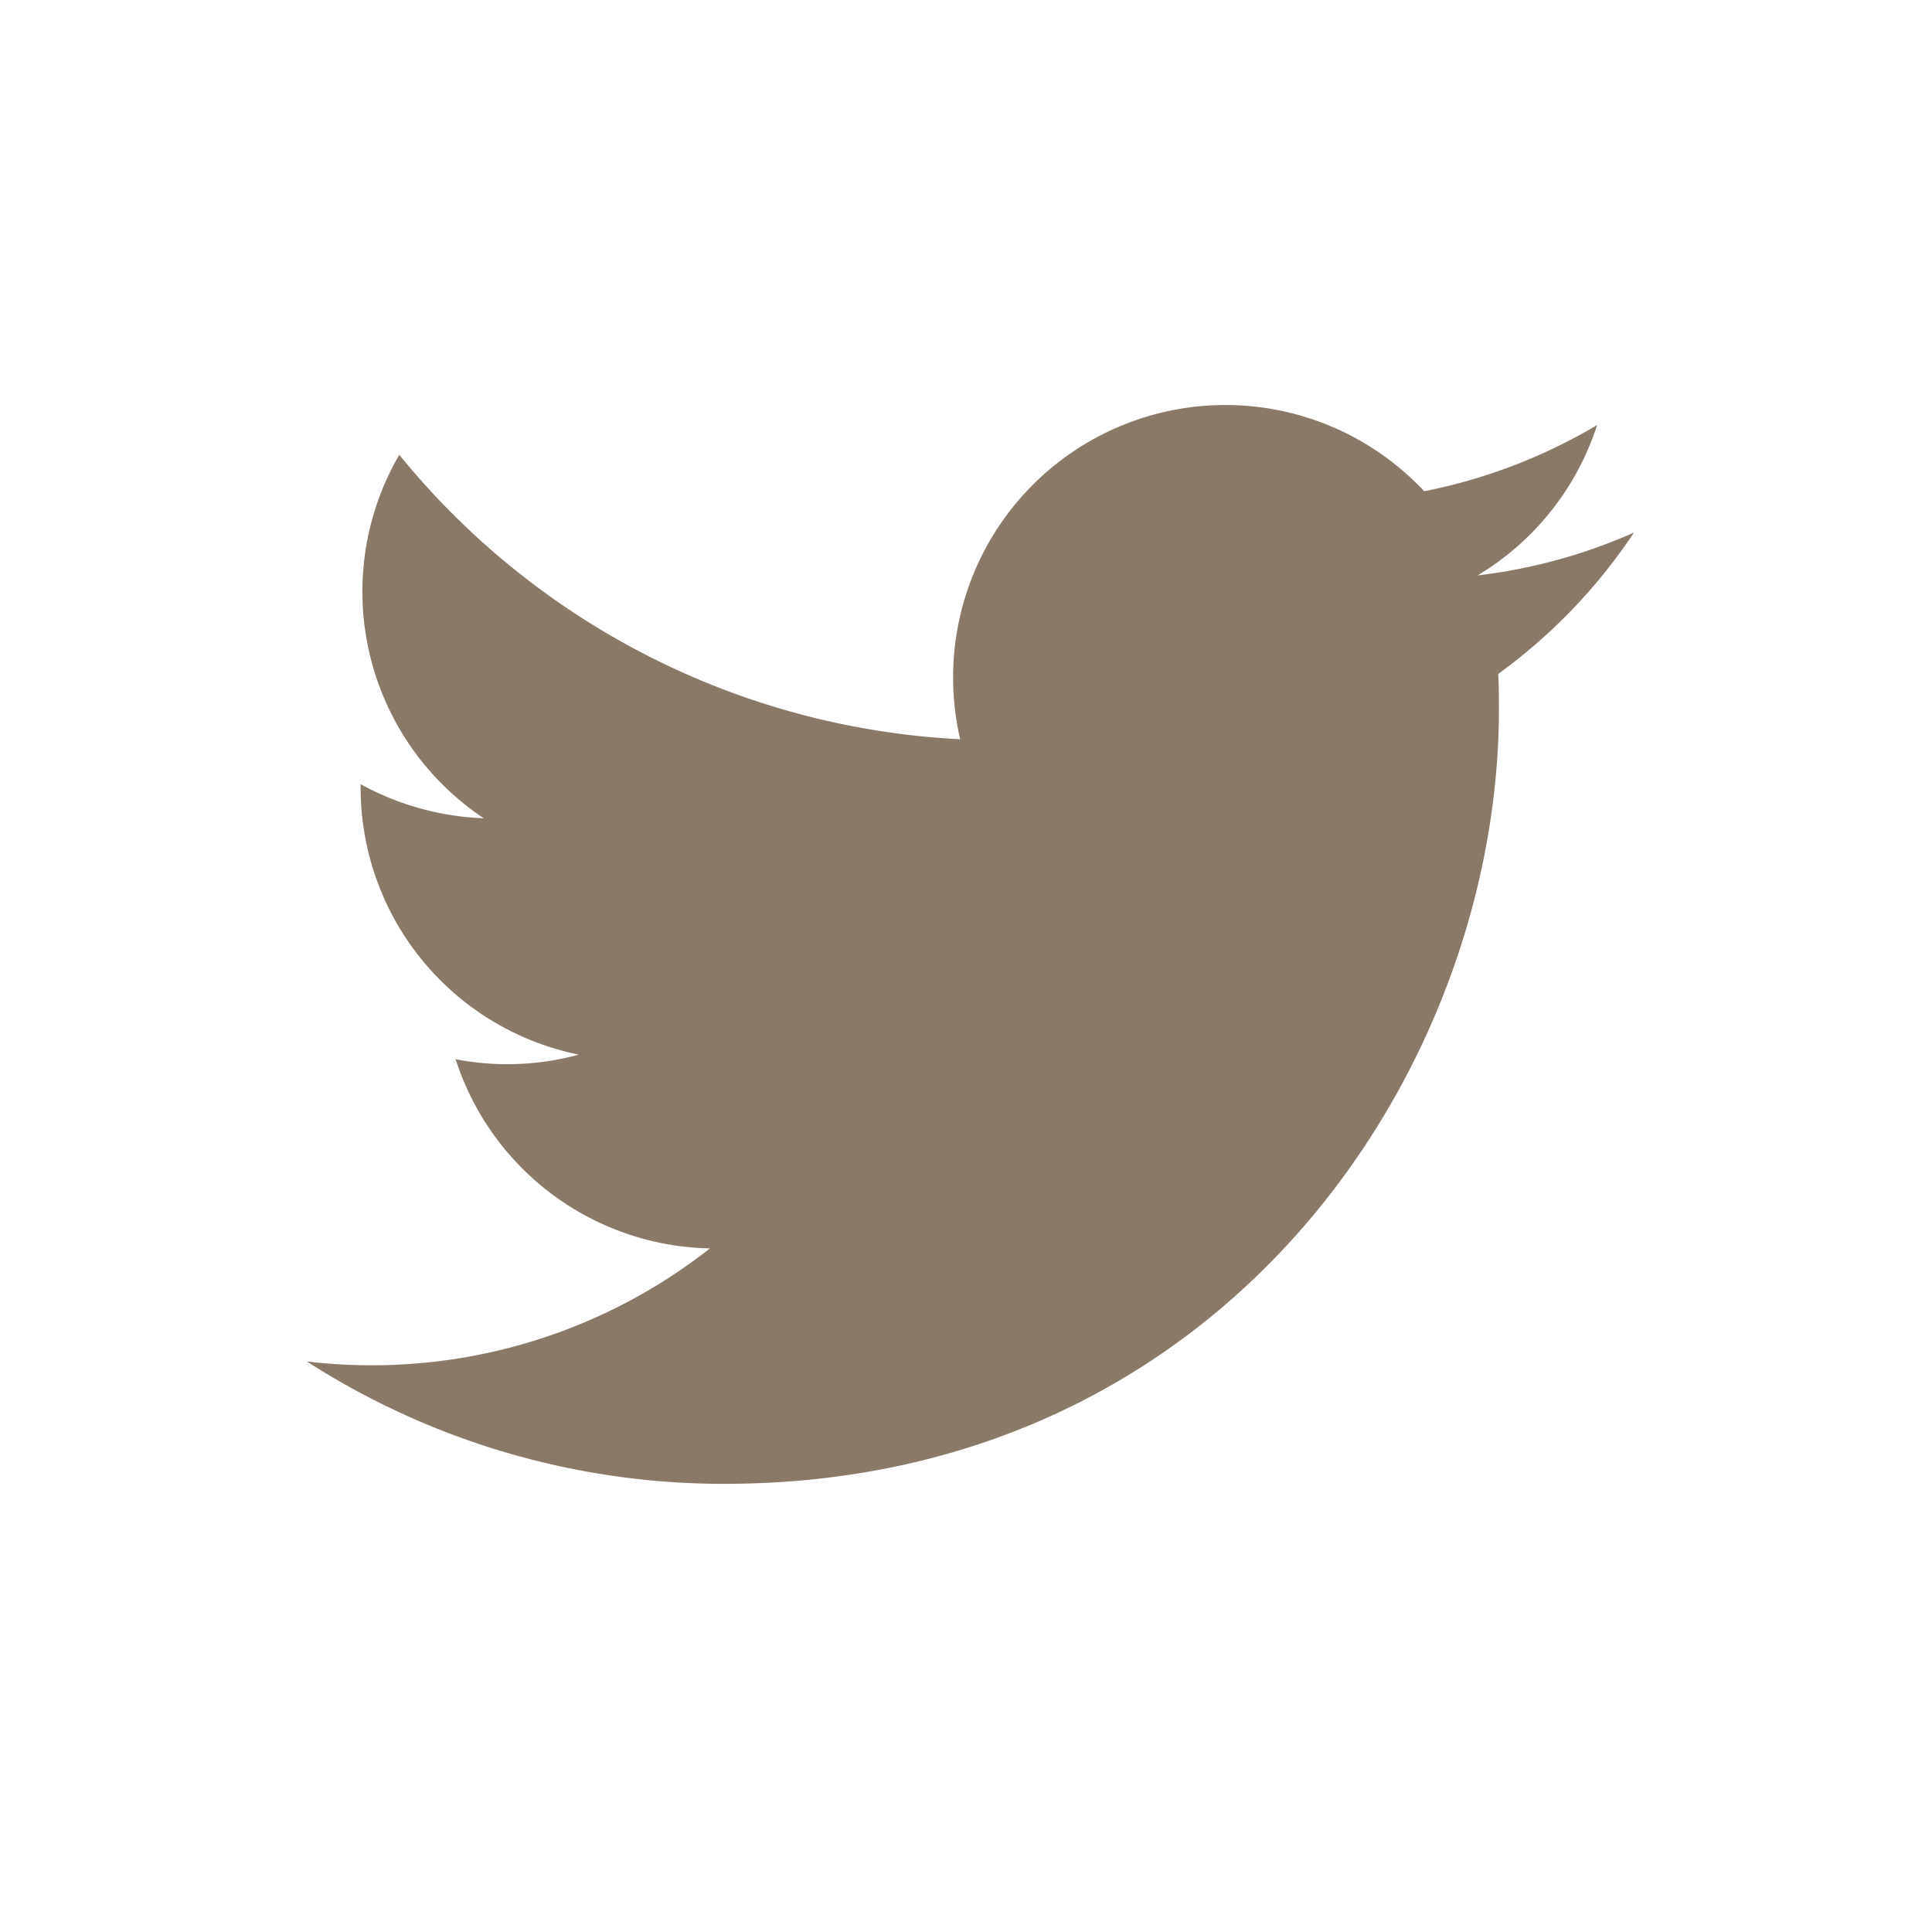
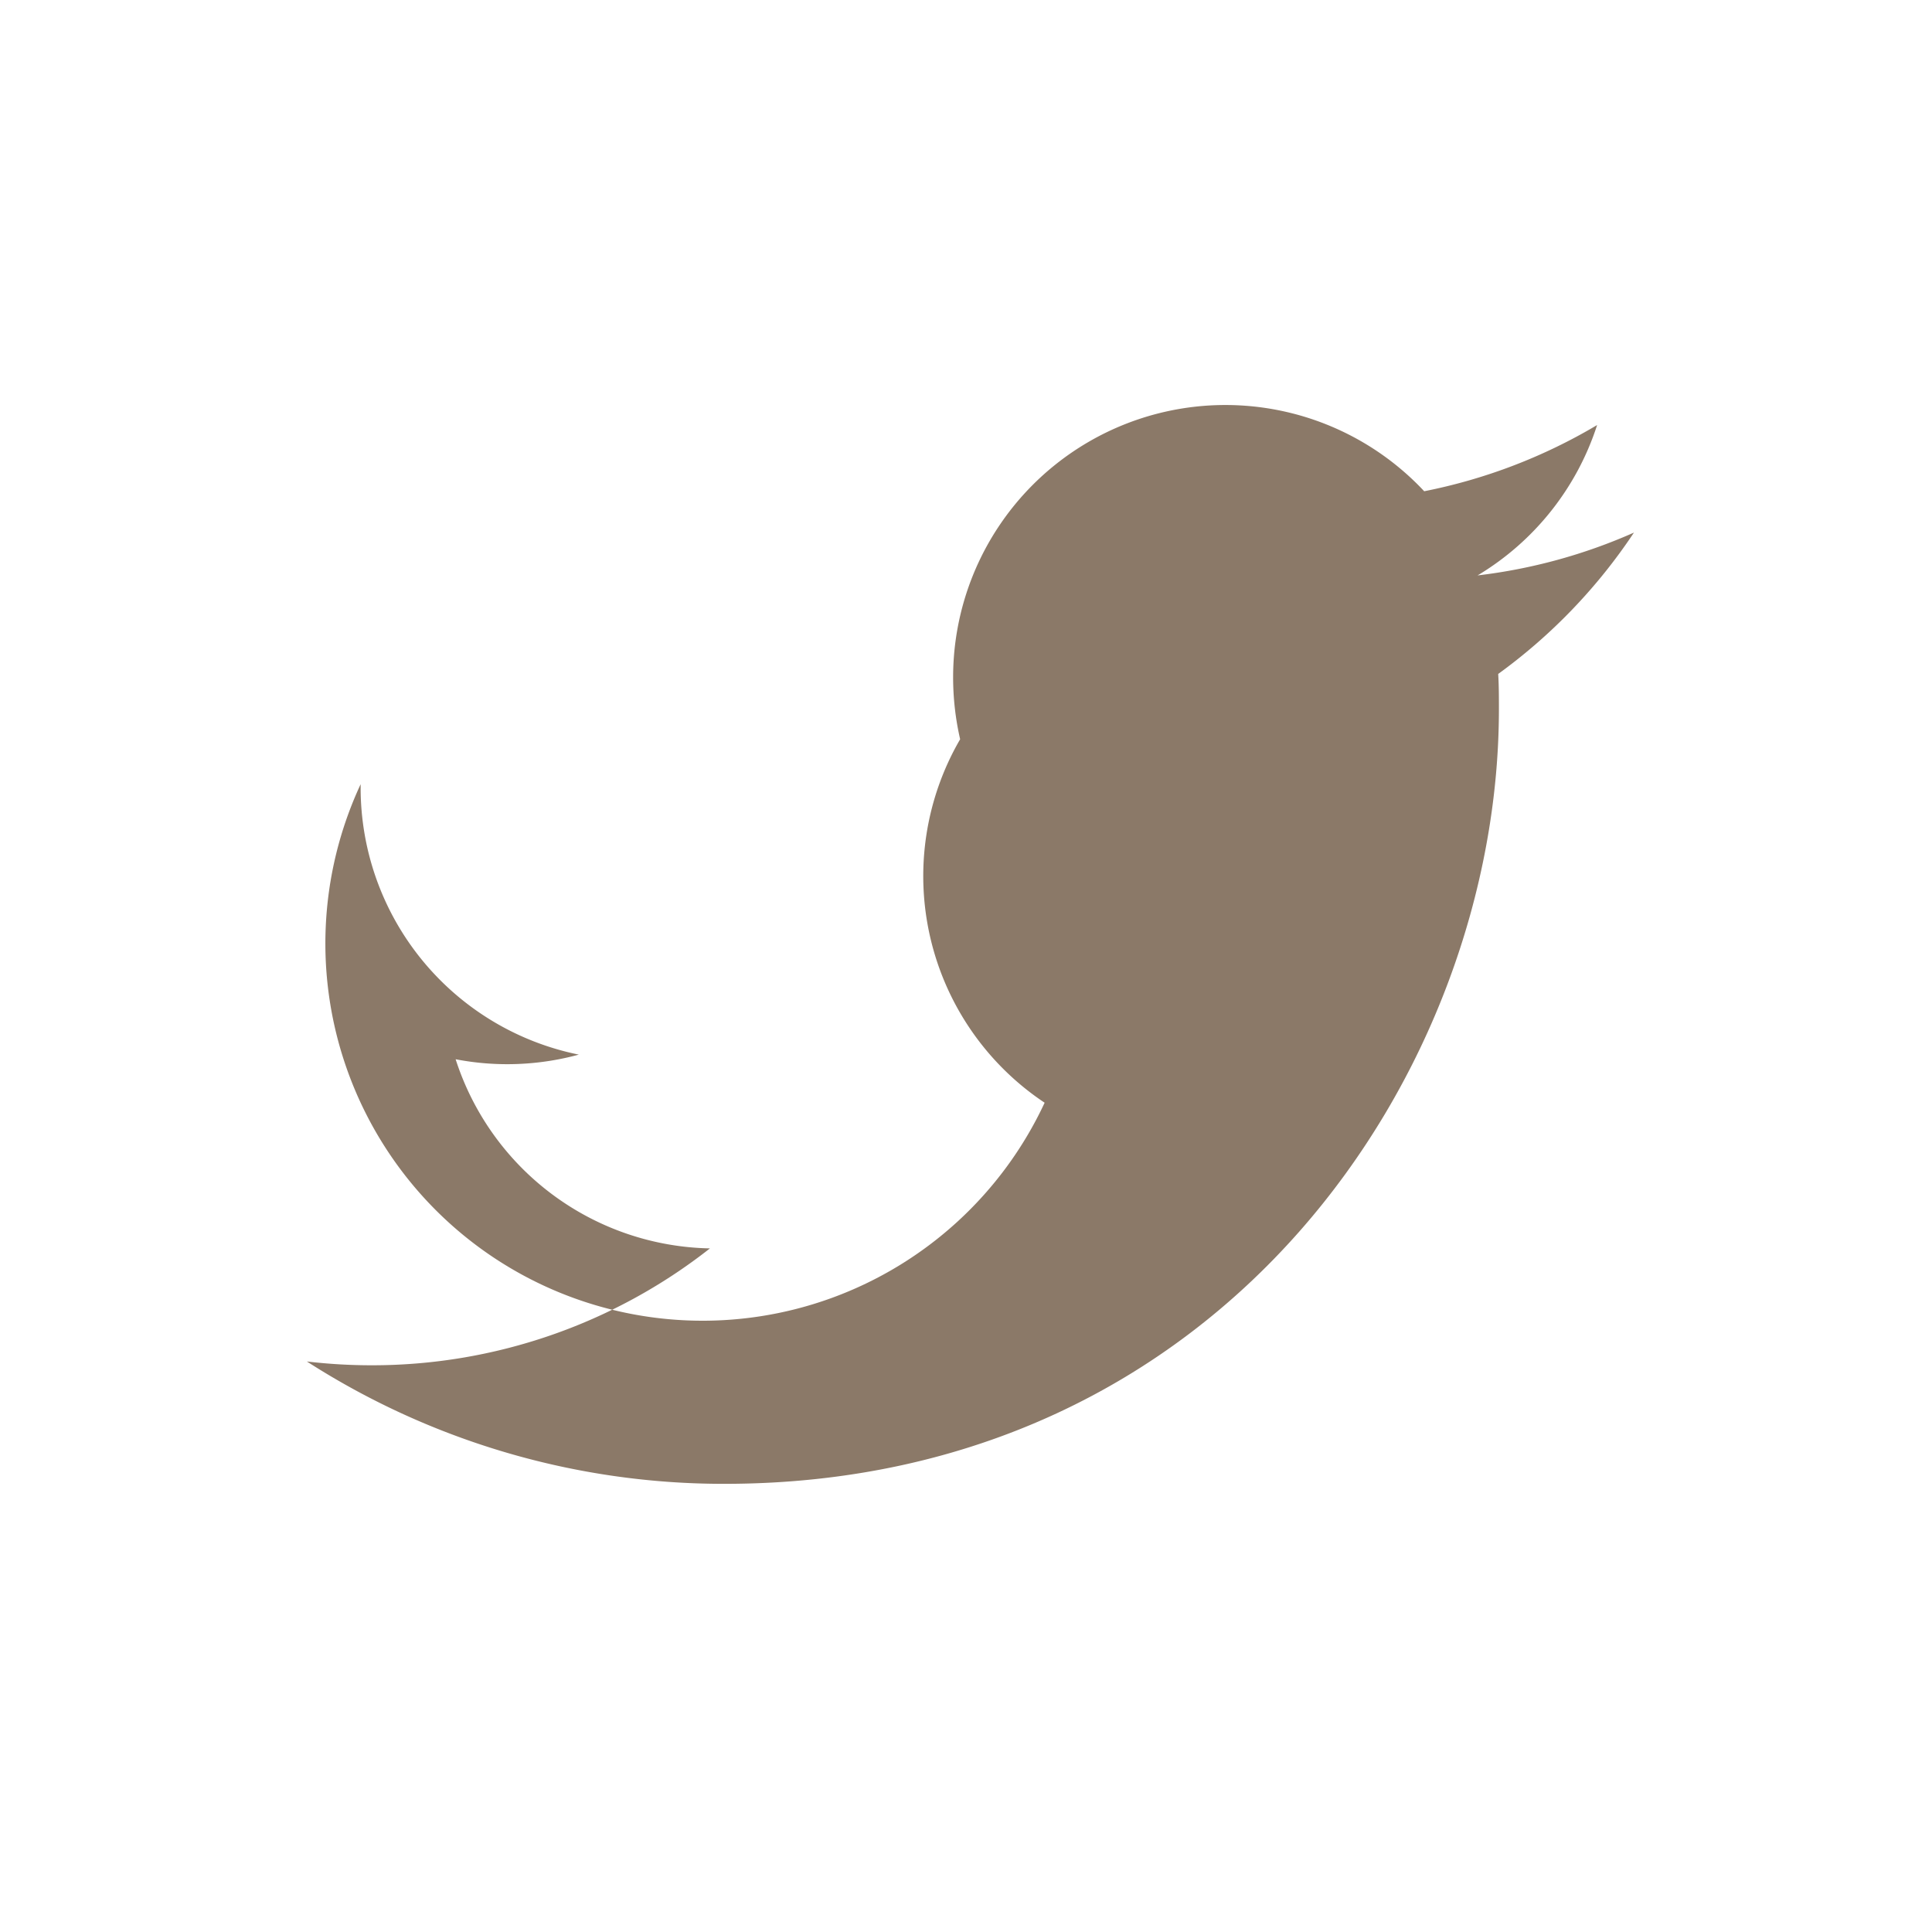
<svg xmlns="http://www.w3.org/2000/svg" id="Layer_1" data-name="Layer 1" viewBox="0 0 300 300">
  <defs>
    <style>.cls-1{fill:#8b7968;}</style>
  </defs>
  <title>icon_</title>
  <g id="_Group_" data-name="&lt;Group&gt;">
-     <path id="_Path_" data-name="&lt;Path&gt;" class="cls-1" d="M248,66a84.63,84.63,0,0,1-26.85,10.28A42.28,42.28,0,0,0,148,105.16a43,43,0,0,0,1.09,9.63A120,120,0,0,1,62,70.62a42.28,42.28,0,0,0,13.12,56.44A43,43,0,0,1,56,121.77v.54a42.28,42.28,0,0,0,33.88,41.45,42.28,42.28,0,0,1-19.13.72,42.34,42.34,0,0,0,39.49,29.37A84.87,84.87,0,0,1,57.73,212a86.29,86.29,0,0,1-10.08-.59,119.66,119.66,0,0,0,64.81,19c77.77,0,120.29-64.41,120.29-120.29,0-1.83,0-3.66-.11-5.47A85.74,85.74,0,0,0,253.72,82.7a84.15,84.15,0,0,1-24.28,6.65A42.39,42.39,0,0,0,248,66Z" />
+     <path id="_Path_" data-name="&lt;Path&gt;" class="cls-1" d="M248,66a84.63,84.63,0,0,1-26.85,10.28A42.28,42.28,0,0,0,148,105.16a43,43,0,0,0,1.09,9.63a42.28,42.28,0,0,0,13.12,56.44A43,43,0,0,1,56,121.77v.54a42.28,42.28,0,0,0,33.88,41.45,42.28,42.28,0,0,1-19.13.72,42.34,42.34,0,0,0,39.49,29.37A84.87,84.87,0,0,1,57.73,212a86.29,86.29,0,0,1-10.08-.59,119.66,119.66,0,0,0,64.81,19c77.77,0,120.29-64.41,120.29-120.29,0-1.83,0-3.66-.11-5.47A85.74,85.74,0,0,0,253.72,82.7a84.15,84.15,0,0,1-24.28,6.65A42.39,42.39,0,0,0,248,66Z" />
  </g>
</svg>